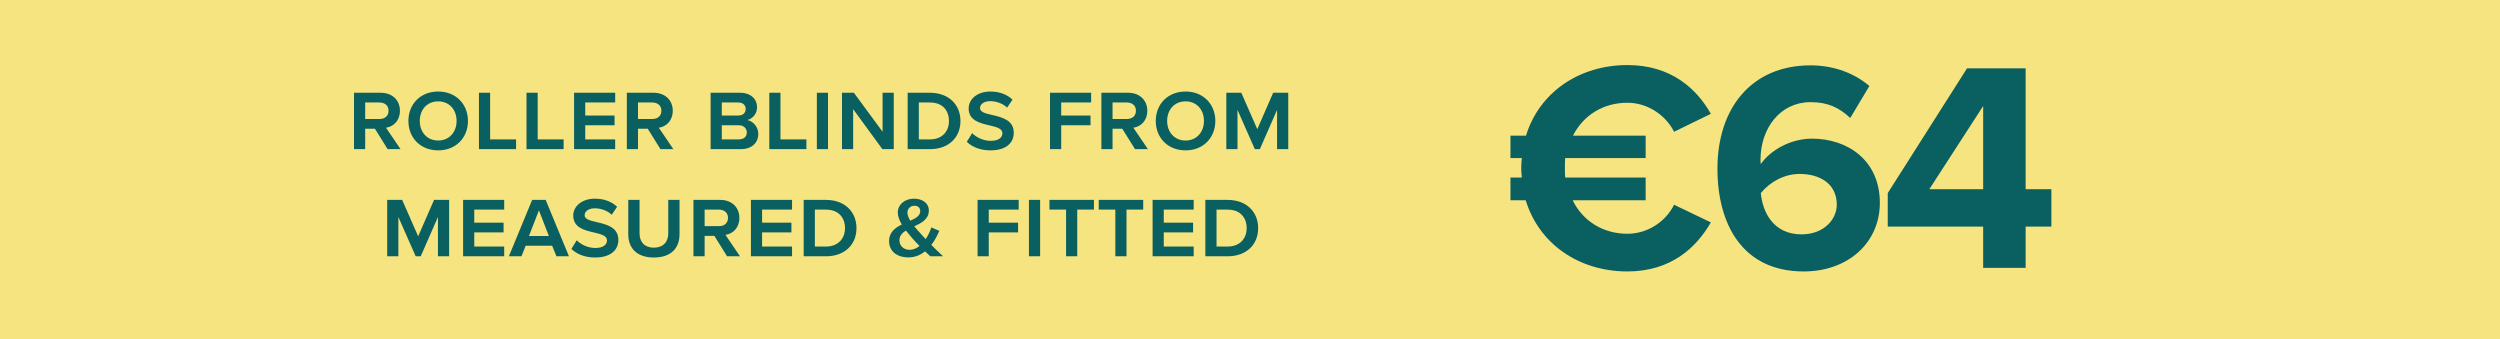
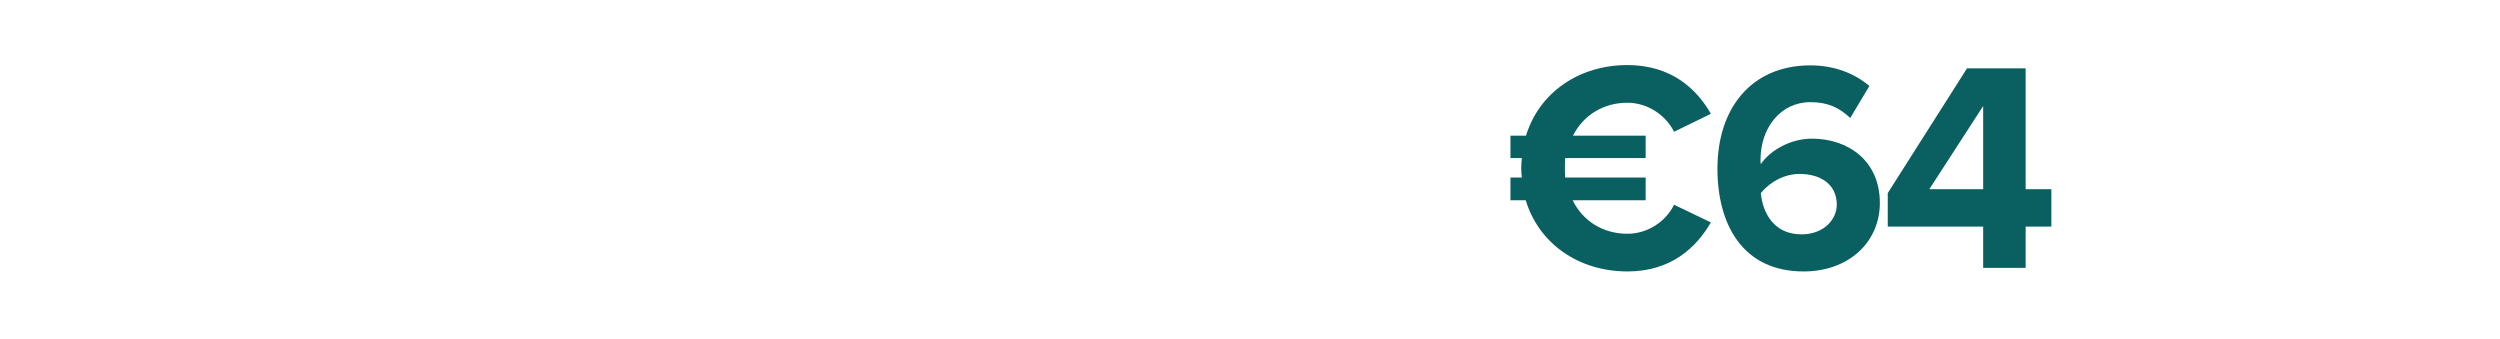
<svg xmlns="http://www.w3.org/2000/svg" width="280" height="38" viewBox="0 0 280 38" fill="none">
-   <rect width="280" height="38" fill="#F6E481" />
-   <path d="M43.415 16.704L41.992 14.419H40.901V16.704H39.649V10.388H42.635C44.001 10.388 44.793 11.284 44.793 12.398C44.793 13.523 44.07 14.189 43.232 14.304L44.862 16.704H43.415ZM43.519 12.398C43.519 11.858 43.14 11.479 42.497 11.479H40.901V13.328H42.497C43.163 13.328 43.519 12.938 43.519 12.398ZM45.741 13.546C45.741 11.663 47.084 10.251 49.082 10.251C51.057 10.251 52.412 11.663 52.412 13.546C52.412 15.429 51.057 16.841 49.082 16.841C47.084 16.841 45.741 15.429 45.741 13.546ZM51.138 13.546C51.138 12.294 50.322 11.353 49.082 11.353C47.819 11.353 47.016 12.294 47.016 13.546C47.016 14.786 47.819 15.739 49.082 15.739C50.322 15.739 51.138 14.786 51.138 13.546ZM53.643 16.704V10.388H54.895V15.613H57.8V16.704H53.643ZM58.969 16.704V10.388H60.221V15.613H63.126V16.704H58.969ZM64.296 16.704V10.388H68.9V11.479H65.547V12.938H68.831V14.028H65.547V15.613H68.9V16.704H64.296ZM73.971 16.704L72.547 14.419H71.456V16.704H70.205V10.388H73.19C74.556 10.388 75.349 11.284 75.349 12.398C75.349 13.523 74.625 14.189 73.787 14.304L75.418 16.704H73.971ZM74.074 12.398C74.074 11.858 73.695 11.479 73.052 11.479H71.456V13.328H73.052C73.718 13.328 74.074 12.938 74.074 12.398ZM79.59 16.704V10.388H82.874C84.114 10.388 84.791 11.112 84.791 12.007C84.791 12.765 84.298 13.282 83.712 13.443C84.401 13.603 84.929 14.246 84.929 14.993C84.929 15.969 84.229 16.704 82.966 16.704H79.59ZM83.517 12.214C83.517 11.778 83.207 11.479 82.69 11.479H80.842V12.938H82.69C83.218 12.938 83.517 12.627 83.517 12.214ZM83.643 14.832C83.643 14.407 83.322 14.028 82.748 14.028H80.842V15.613H82.748C83.299 15.613 83.643 15.314 83.643 14.832ZM86.161 16.704V10.388H87.412V15.613H90.317V16.704H86.161ZM91.487 16.704V10.388H92.739V16.704H91.487ZM98.826 16.704L95.553 12.226V16.704H94.302V10.388H95.633L98.849 14.752V10.388H100.1V16.704H98.826ZM101.657 16.704V10.388H104.149C106.239 10.388 107.571 11.697 107.571 13.557C107.571 15.406 106.239 16.704 104.16 16.704H101.657ZM106.285 13.557C106.285 12.409 105.596 11.479 104.16 11.479H102.909V15.613H104.149C105.55 15.613 106.285 14.683 106.285 13.557ZM108.284 15.877L108.881 14.912C109.317 15.36 110.098 15.774 110.959 15.774C111.877 15.774 112.268 15.383 112.268 14.924C112.268 14.384 111.59 14.223 110.81 14.04C109.742 13.787 108.49 13.5 108.49 12.145C108.49 11.089 109.478 10.251 110.913 10.251C111.969 10.251 112.808 10.595 113.405 11.158L112.796 12.053C112.314 11.583 111.556 11.33 110.902 11.33C110.224 11.33 109.765 11.652 109.765 12.111C109.765 12.559 110.385 12.708 111.131 12.88C112.21 13.133 113.542 13.443 113.542 14.867C113.542 16.026 112.658 16.841 110.924 16.841C109.753 16.841 108.823 16.428 108.284 15.877ZM117.602 16.704V10.388H122.207V11.479H118.854V12.938H122.138V14.028H118.854V16.704H117.602ZM127.121 16.704L125.697 14.419H124.606V16.704H123.355V10.388H126.34C127.706 10.388 128.499 11.284 128.499 12.398C128.499 13.523 127.775 14.189 126.937 14.304L128.567 16.704H127.121ZM127.224 12.398C127.224 11.858 126.845 11.479 126.202 11.479H124.606V13.328H126.202C126.868 13.328 127.224 12.938 127.224 12.398ZM129.446 13.546C129.446 11.663 130.79 10.251 132.788 10.251C134.763 10.251 136.117 11.663 136.117 13.546C136.117 15.429 134.763 16.841 132.788 16.841C130.79 16.841 129.446 15.429 129.446 13.546ZM134.843 13.546C134.843 12.294 134.028 11.353 132.788 11.353C131.525 11.353 130.721 12.294 130.721 13.546C130.721 14.786 131.525 15.739 132.788 15.739C134.028 15.739 134.843 14.786 134.843 13.546ZM143.032 16.704V12.306L141.103 16.704H140.54L138.6 12.306V16.704H137.348V10.388H139.025L140.816 14.465L142.596 10.388H144.284V16.704H143.032Z" fill="#0A6060" />
-   <path d="M49.05 28.704V24.306L47.121 28.704H46.558L44.618 24.306V28.704H43.366V22.388H45.043L46.834 26.465L48.614 22.388H50.302V28.704H49.05ZM51.866 28.704V22.388H56.47V23.479H53.117V24.938H56.401V26.028H53.117V27.613H56.47V28.704H51.866ZM61.116 22.388L63.723 28.704H62.322L61.84 27.521H58.877L58.407 28.704H56.994L59.601 22.388H61.116ZM60.359 23.56L59.245 26.43H61.472L60.359 23.56ZM63.998 27.877L64.595 26.912C65.031 27.36 65.812 27.774 66.673 27.774C67.592 27.774 67.982 27.383 67.982 26.924C67.982 26.384 67.305 26.224 66.524 26.04C65.456 25.787 64.204 25.5 64.204 24.145C64.204 23.089 65.192 22.251 66.627 22.251C67.683 22.251 68.522 22.595 69.119 23.158L68.51 24.053C68.028 23.583 67.27 23.33 66.616 23.33C65.938 23.33 65.479 23.651 65.479 24.111C65.479 24.559 66.099 24.708 66.845 24.88C67.925 25.133 69.257 25.443 69.257 26.866C69.257 28.026 68.372 28.841 66.639 28.841C65.467 28.841 64.537 28.428 63.998 27.877ZM70.367 26.235V22.388H71.63V26.132C71.63 27.108 72.193 27.739 73.238 27.739C74.271 27.739 74.845 27.108 74.845 26.132V22.388H76.108V26.224C76.108 27.797 75.155 28.841 73.238 28.841C71.309 28.841 70.367 27.785 70.367 26.235ZM81.433 28.704L80.009 26.419H78.919V28.704H77.667V22.388H80.652C82.019 22.388 82.811 23.284 82.811 24.398C82.811 25.523 82.088 26.189 81.249 26.304L82.88 28.704H81.433ZM81.537 24.398C81.537 23.858 81.158 23.479 80.515 23.479H78.919V25.328H80.515C81.181 25.328 81.537 24.938 81.537 24.398ZM84.103 28.704V22.388H88.708V23.479H85.355V24.938H88.639V26.028H85.355V27.613H88.708V28.704H84.103ZM90.013 28.704V22.388H92.504C94.594 22.388 95.926 23.697 95.926 25.558C95.926 27.406 94.594 28.704 92.516 28.704H90.013ZM94.64 25.558C94.64 24.409 93.951 23.479 92.516 23.479H91.264V27.613H92.504C93.905 27.613 94.64 26.683 94.64 25.558ZM105.627 28.704H104.192C104.009 28.531 103.802 28.348 103.607 28.152C103.078 28.577 102.458 28.83 101.735 28.83C100.506 28.83 99.576 28.175 99.576 26.993C99.576 26.017 100.254 25.512 101 25.144C100.725 24.673 100.552 24.226 100.552 23.789C100.552 22.905 101.345 22.251 102.367 22.251C103.274 22.251 104.031 22.721 104.031 23.583C104.031 24.547 103.216 24.972 102.401 25.351C102.596 25.592 102.814 25.845 103.033 26.074C103.262 26.327 103.469 26.568 103.676 26.775C103.951 26.373 104.169 25.913 104.307 25.466L105.203 25.856C104.95 26.442 104.663 26.981 104.307 27.429C104.697 27.831 105.111 28.221 105.627 28.704ZM101.632 23.812C101.632 24.088 101.758 24.398 101.953 24.719C102.573 24.444 103.067 24.157 103.067 23.64C103.067 23.261 102.791 23.043 102.412 23.043C101.953 23.043 101.632 23.387 101.632 23.812ZM100.736 26.912C100.736 27.532 101.218 27.98 101.873 27.98C102.275 27.98 102.654 27.82 102.987 27.544C102.677 27.234 102.401 26.947 102.194 26.706C101.93 26.396 101.678 26.097 101.459 25.822C101.046 26.086 100.736 26.407 100.736 26.912ZM109.49 28.704V22.388H114.094V23.479H110.741V24.938H114.025V26.028H110.741V28.704H109.49ZM115.242 28.704V22.388H116.493V28.704H115.242ZM119.4 28.704V23.479H117.54V22.388H122.523V23.479H120.651V28.704H119.4ZM124.917 28.704V23.479H123.056V22.388H128.04V23.479H126.168V28.704H124.917ZM129.09 28.704V22.388H133.694V23.479H130.342V24.938H133.625V26.028H130.342V27.613H133.694V28.704H129.09ZM134.999 28.704V22.388H137.491C139.581 22.388 140.913 23.697 140.913 25.558C140.913 27.406 139.581 28.704 137.502 28.704H134.999ZM139.627 25.558C139.627 24.409 138.938 23.479 137.502 23.479H136.251V27.613H137.491C138.892 27.613 139.627 26.683 139.627 25.558Z" fill="#0A6060" />
  <path d="M182.27 26.181C184.582 26.181 186.592 24.774 187.496 22.931L191.617 24.908C190.009 27.689 187.195 30.402 182.27 30.402C176.809 30.402 172.354 27.287 170.88 22.429H169.171V19.883H170.444C170.411 19.548 170.377 19.179 170.377 18.844C170.377 18.442 170.411 18.074 170.444 17.705H169.171V15.193H170.913C172.387 10.369 176.843 7.287 182.27 7.287C187.195 7.287 190.042 9.967 191.617 12.747L187.496 14.757C186.592 12.948 184.582 11.508 182.27 11.508C179.523 11.508 177.312 12.948 176.173 15.193H184.313V17.705H175.302C175.268 18.074 175.268 18.442 175.268 18.844C175.268 19.179 175.268 19.548 175.302 19.883H184.313V22.429H176.139C177.245 24.707 179.489 26.181 182.27 26.181ZM192.353 18.878C192.353 12.111 196.172 7.32 202.772 7.32C205.485 7.32 207.763 8.258 209.371 9.632L207.227 13.216C206.021 12.077 204.748 11.441 202.772 11.441C199.388 11.441 197.177 14.355 197.177 17.906C197.177 18.074 197.177 18.241 197.211 18.375C198.249 16.868 200.494 15.528 202.939 15.528C206.959 15.528 210.544 17.973 210.544 22.73C210.544 27.085 207.093 30.402 202.001 30.402C195.201 30.402 192.353 25.176 192.353 18.878ZM205.72 22.931C205.72 20.519 203.743 19.481 201.566 19.481C199.891 19.481 198.283 20.318 197.211 21.625C197.412 23.769 198.618 26.248 201.767 26.248C204.346 26.248 205.72 24.506 205.72 22.931ZM222.115 30V25.377H211.428V21.625L220.306 7.655H226.872V21.189H229.753V25.377H226.872V30H222.115ZM222.115 11.876L216.085 21.189H222.115V11.876Z" fill="#0A6060" />
</svg>